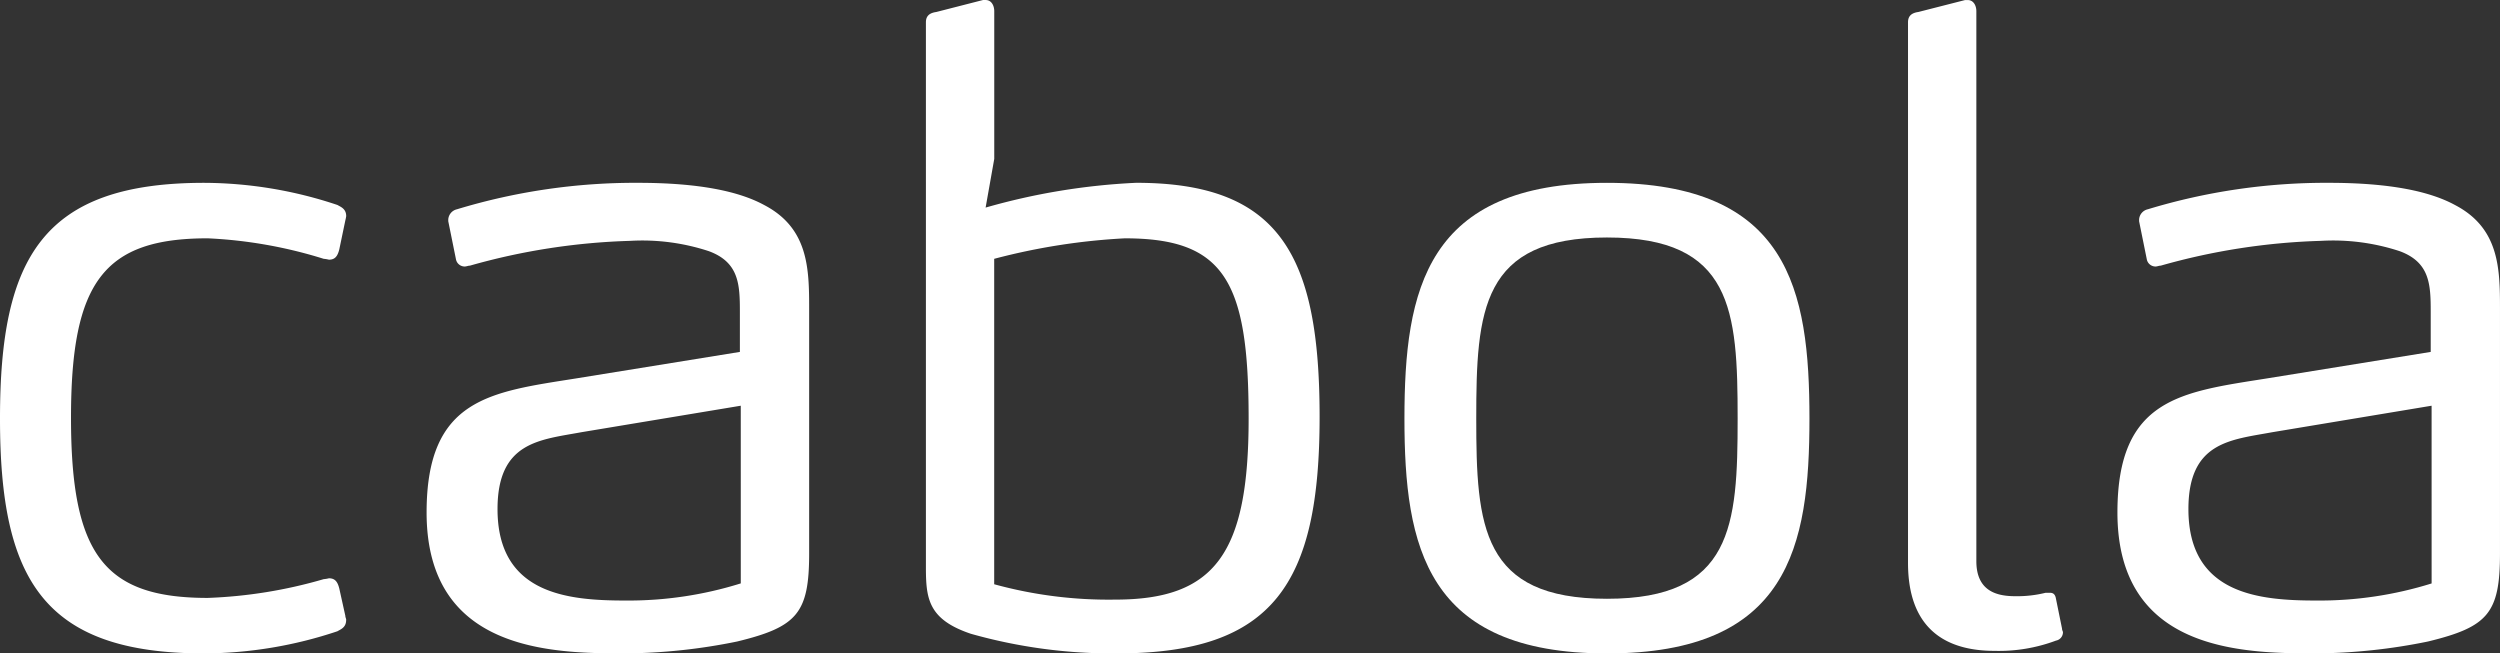
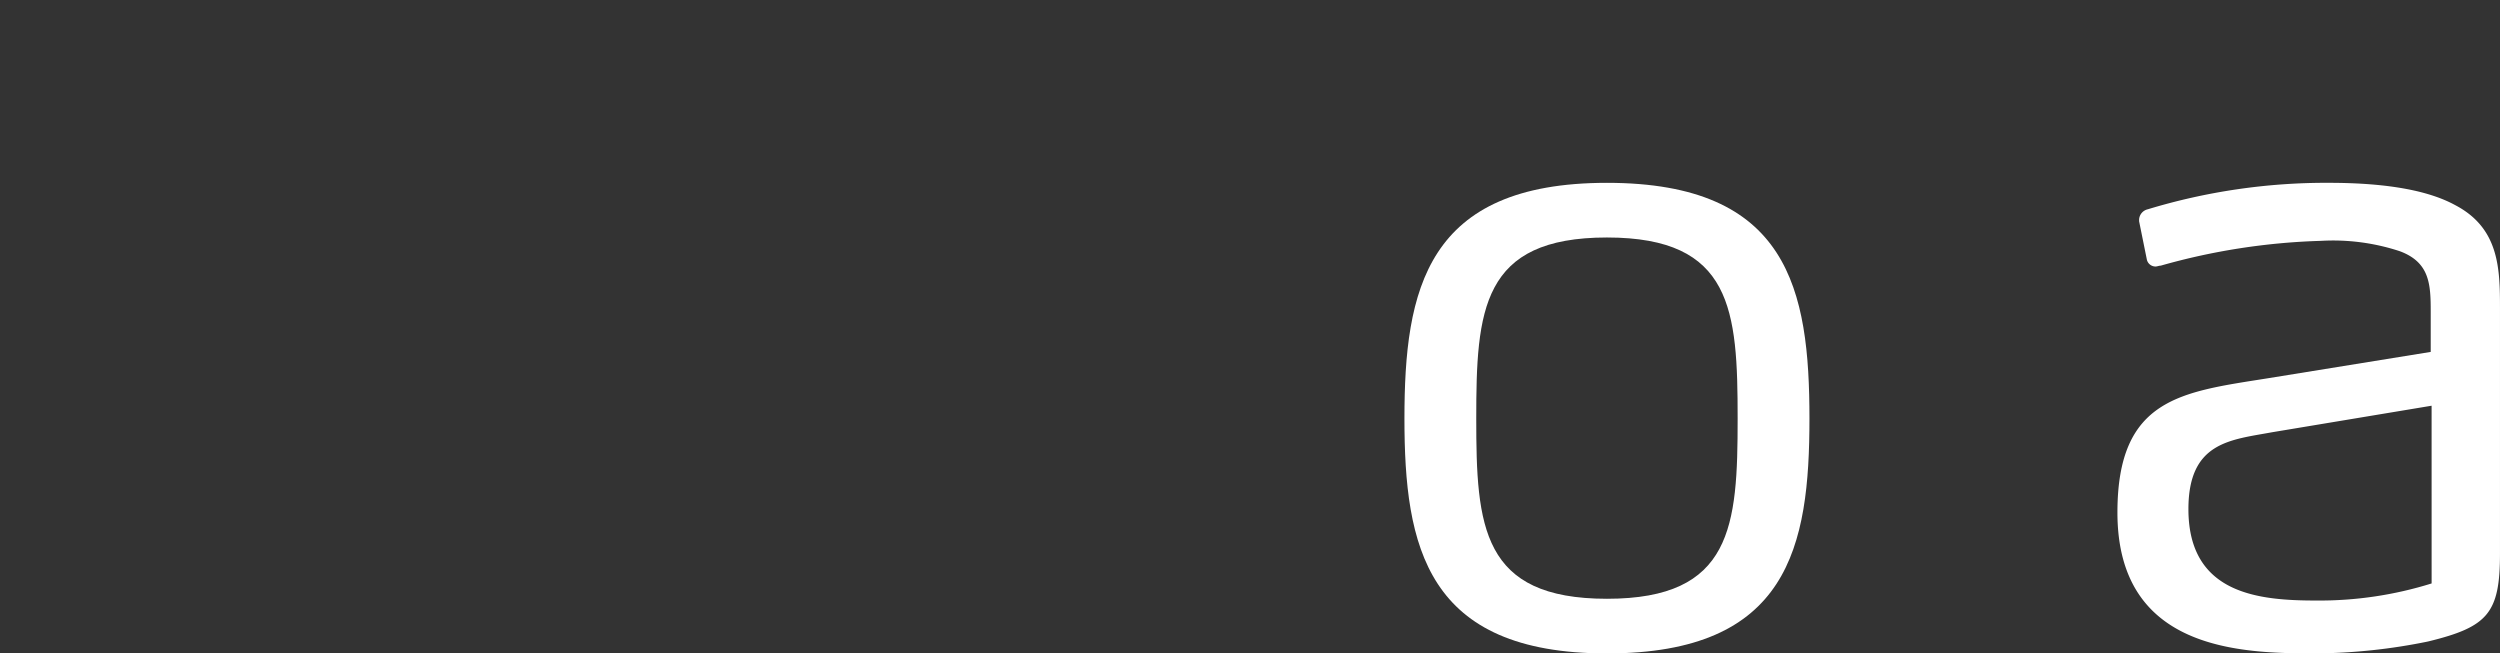
<svg xmlns="http://www.w3.org/2000/svg" width="169.007" height="44.174" viewBox="0 0 169.007 44.174">
  <rect x="0" y="0" width="169.007" height="44.174" fill="#333333" stroke="none" />
  <g transform="translate(-140 -223.719)">
-     <path d="M23.4,64.313c0,.519-.409.634-.584.75a28.708,28.708,0,0,1-9.013,1.5C2.868,66.564,0,61.485,0,50.685,0,39.829,2.868,34.75,13.807,34.75a28.643,28.643,0,0,1,9.013,1.5c.175.115.584.231.584.75a2.469,2.469,0,0,1-.058.288l-.409,1.963c-.117.464-.292.694-.7.694a2.179,2.179,0,0,0-.353-.058,30.945,30.945,0,0,0-7.84-1.386C7.022,38.5,4.8,41.446,4.8,50.629c0,9.238,2.223,12.182,9.244,12.182a32.021,32.021,0,0,0,7.84-1.269,2.179,2.179,0,0,0,.353-.058c.409,0,.584.231.7.692l.409,1.848c0,.115.058.173.058.288" transform="translate(140 201.329)" fill="#fff" />
-     <path d="M33.836,65.756a39,39,0,0,1-7.606.807c-5.032,0-13.4-.173-13.4-9.527,0-7.737,4.329-8.143,10.121-9.065l11.058-1.79V43.468c0-1.848-.058-3.349-2.106-4.1a14.393,14.393,0,0,0-5.325-.694A44.177,44.177,0,0,0,15.756,40.35c-.117,0-.234.058-.351.058a.6.6,0,0,1-.584-.461l-.526-2.6v-.115a.753.753,0,0,1,.584-.692,41.476,41.476,0,0,1,12.227-1.79c4.154,0,6.846.577,8.543,1.5,2.985,1.557,3.043,4.272,3.043,6.987V59.809c0,4.041-.82,4.964-4.857,5.947m.234-15.937L23.3,51.609c-2.807.521-5.675.637-5.675,5.2,0,5.774,4.8,6.18,8.66,6.18A25.438,25.438,0,0,0,34.07,61.83Z" transform="translate(156.009 201.328)" fill="#fff" />
-     <path d="M40.78,73.349a35.166,35.166,0,0,1-9.89-1.326c-2.926-.983-3.041-2.424-3.041-4.563V30.68c0-.461.292-.634.7-.692l3.158-.81h.178c.409,0,.584.4.584.752v9.988l-.584,3.292a44.321,44.321,0,0,1,10.179-1.675c9.714,0,12.4,4.906,12.4,15.822,0,11.259-3.1,15.992-13.69,15.992m.526-28.061a43.259,43.259,0,0,0-8.835,1.386v22a29.223,29.223,0,0,0,8.19,1.038c6.729,0,9.011-3.116,9.011-12.239,0-9.3-1.636-12.184-8.366-12.184" transform="translate(174.745 194.542)" fill="#fff" />
    <path d="M55.932,66.564c-12.227,0-13.69-7.218-13.69-15.877,0-8.719,1.463-15.937,13.69-15.937,12.285,0,13.69,7.218,13.69,15.937,0,8.659-1.4,15.877-13.69,15.877m0-28.119c-8.482,0-8.835,4.906-8.835,12.242,0,7.275.353,12.182,8.835,12.182s8.835-4.906,8.835-12.182c0-7.335-.353-12.242-8.835-12.242" transform="translate(192.702 201.329)" fill="#fff" />
-     <path d="M67.863,71.906a.575.575,0,0,1-.47.577,11,11,0,0,1-4.154.694c-3.511,0-5.851-1.675-5.851-5.947V30.681c0-.461.292-.637.7-.694l3.16-.807h.173c.411,0,.587.4.587.75V67.113c0,2.081,1.461,2.369,2.632,2.369a8,8,0,0,0,2.048-.231h.292c.178,0,.353.058.409.4l.411,2.021c0,.115.058.173.058.231" transform="translate(211.599 194.542)" fill="#fff" />
    <path d="M84.692,65.756a39,39,0,0,1-7.606.807c-5.032,0-13.4-.173-13.4-9.527,0-7.737,4.329-8.143,10.121-9.065l11.058-1.79V43.468c0-1.848-.058-3.349-2.106-4.1a14.393,14.393,0,0,0-5.325-.694A44.158,44.158,0,0,0,66.612,40.35c-.117,0-.234.058-.351.058a.6.6,0,0,1-.584-.461l-.526-2.6v-.115a.753.753,0,0,1,.584-.692,41.475,41.475,0,0,1,12.227-1.79c4.154,0,6.846.577,8.543,1.5,2.985,1.557,3.043,4.272,3.043,6.987V59.809c0,4.041-.82,4.964-4.857,5.947m.234-15.937L74.16,51.609c-2.807.521-5.675.637-5.675,5.2,0,5.774,4.8,6.18,8.66,6.18a25.438,25.438,0,0,0,7.781-1.156Z" transform="translate(219.458 201.328)" fill="#fff" />
  </g>
</svg>